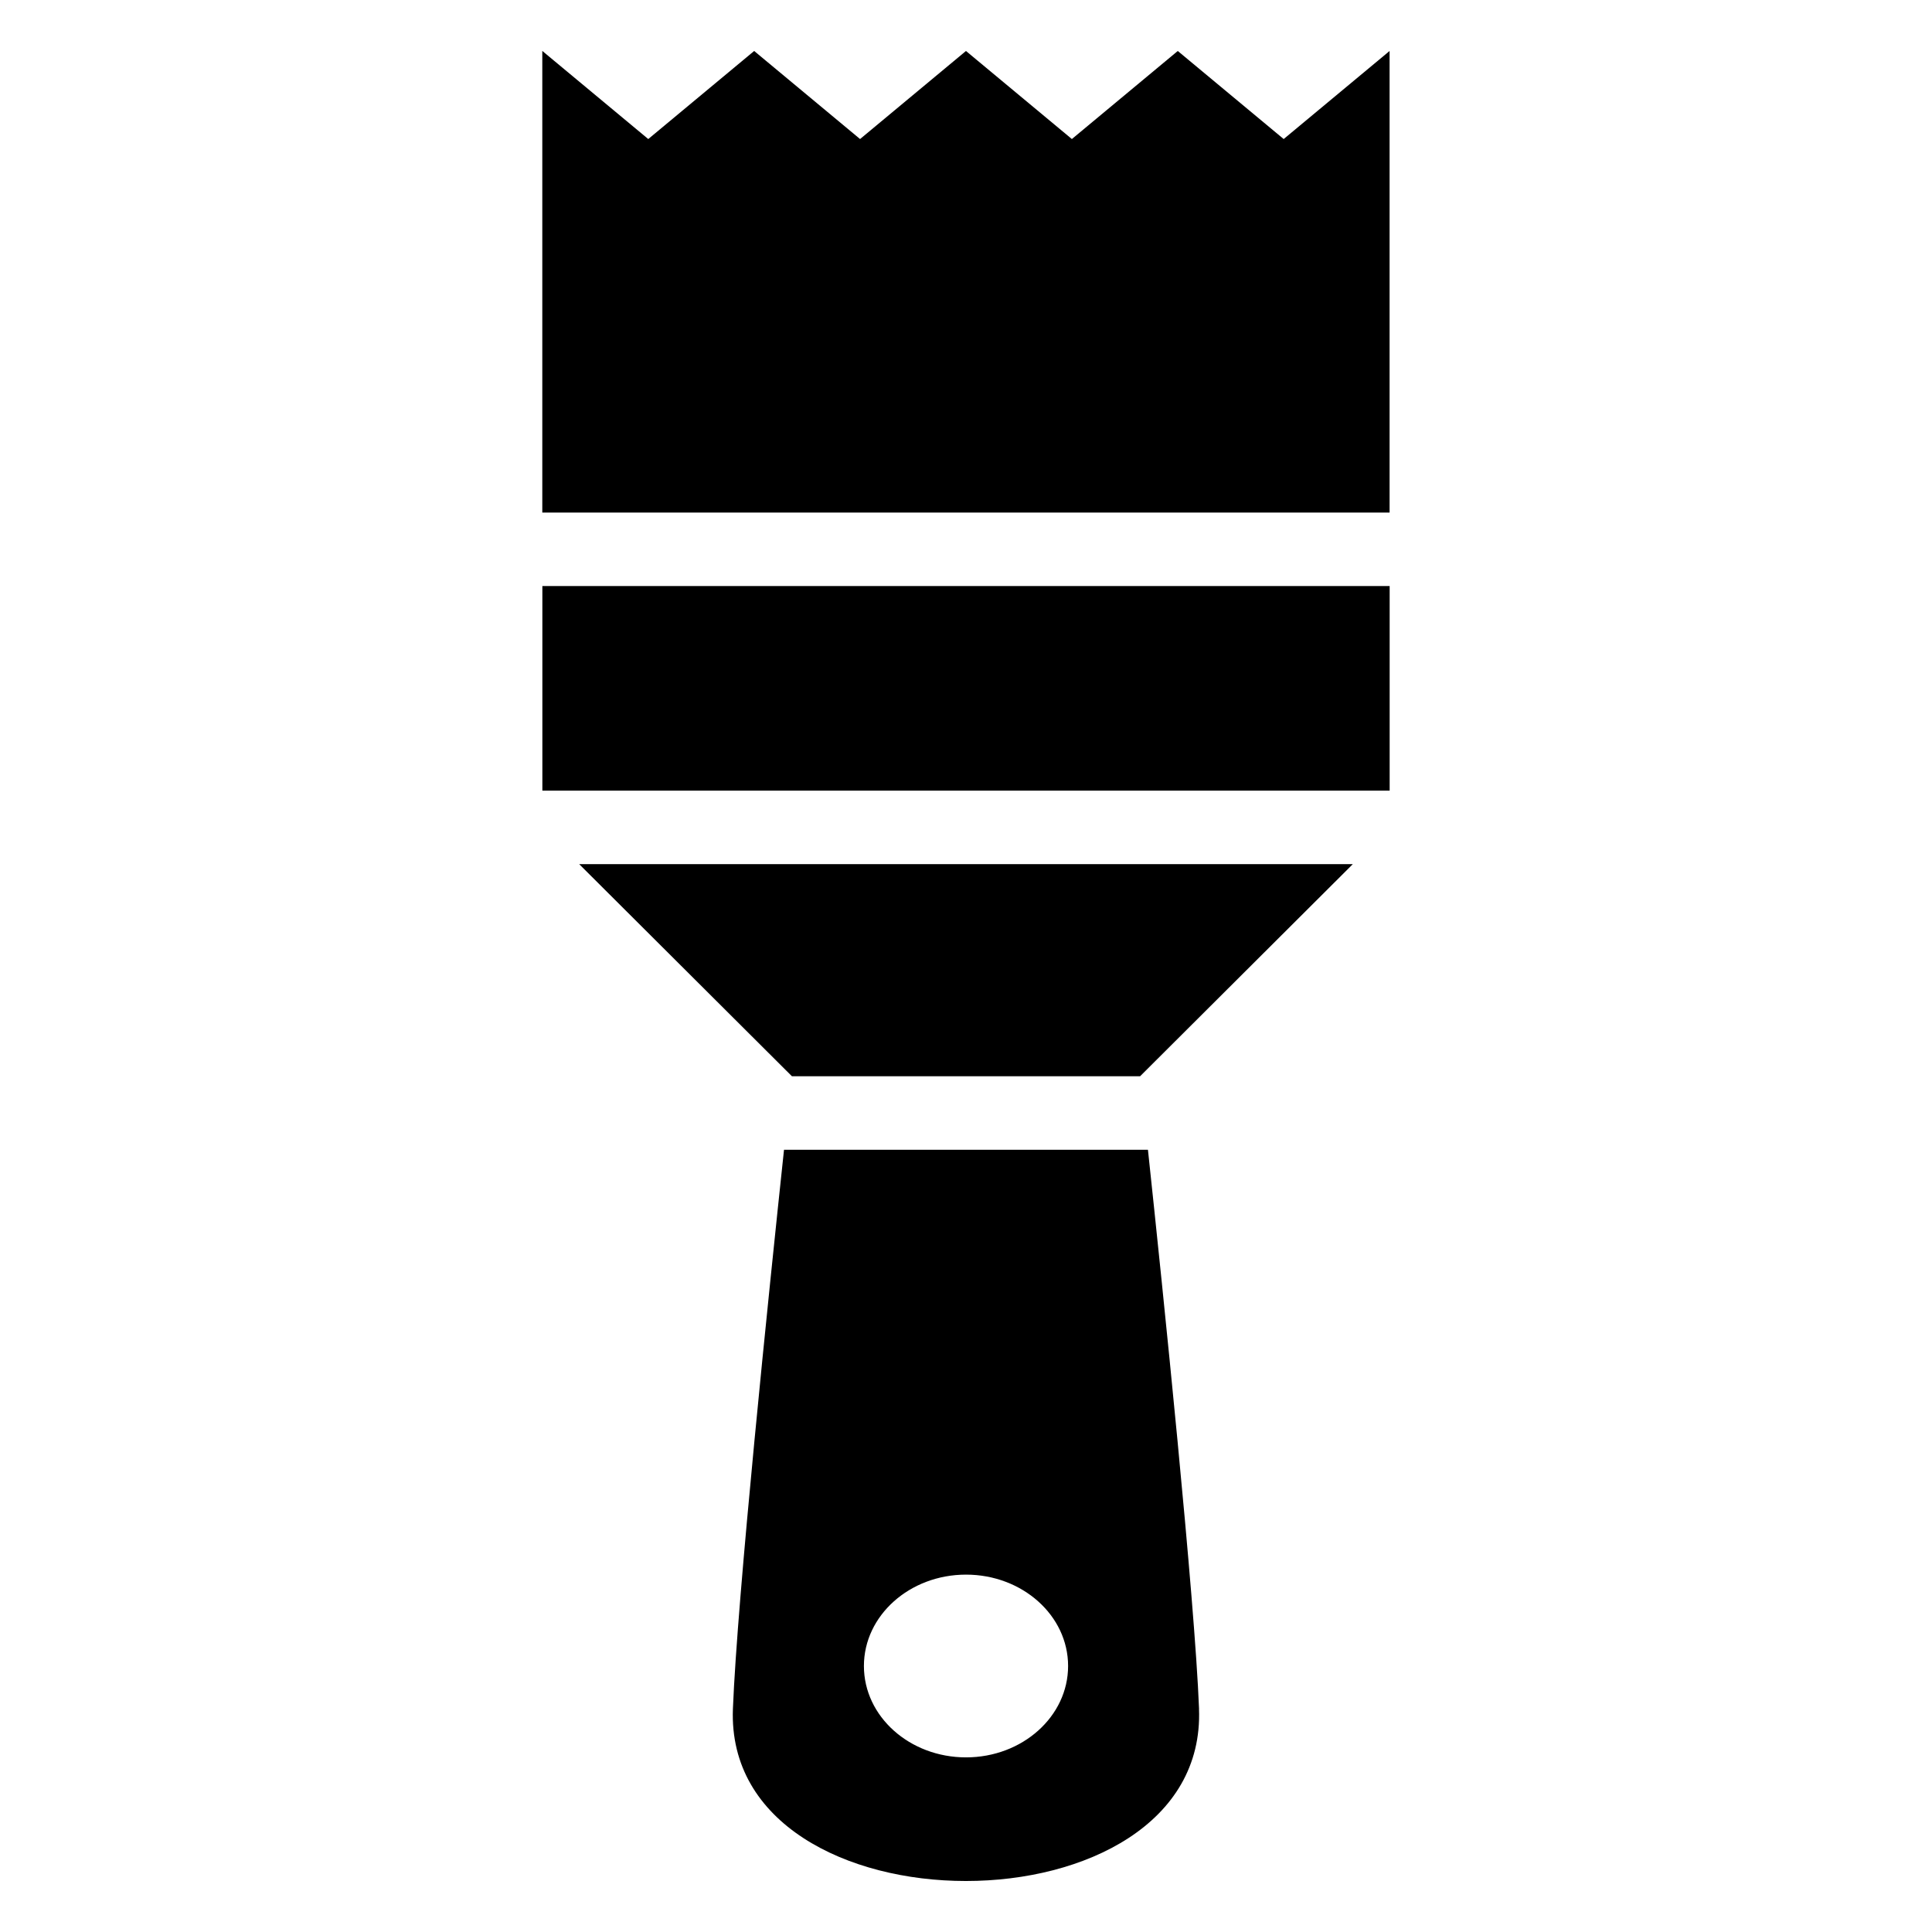
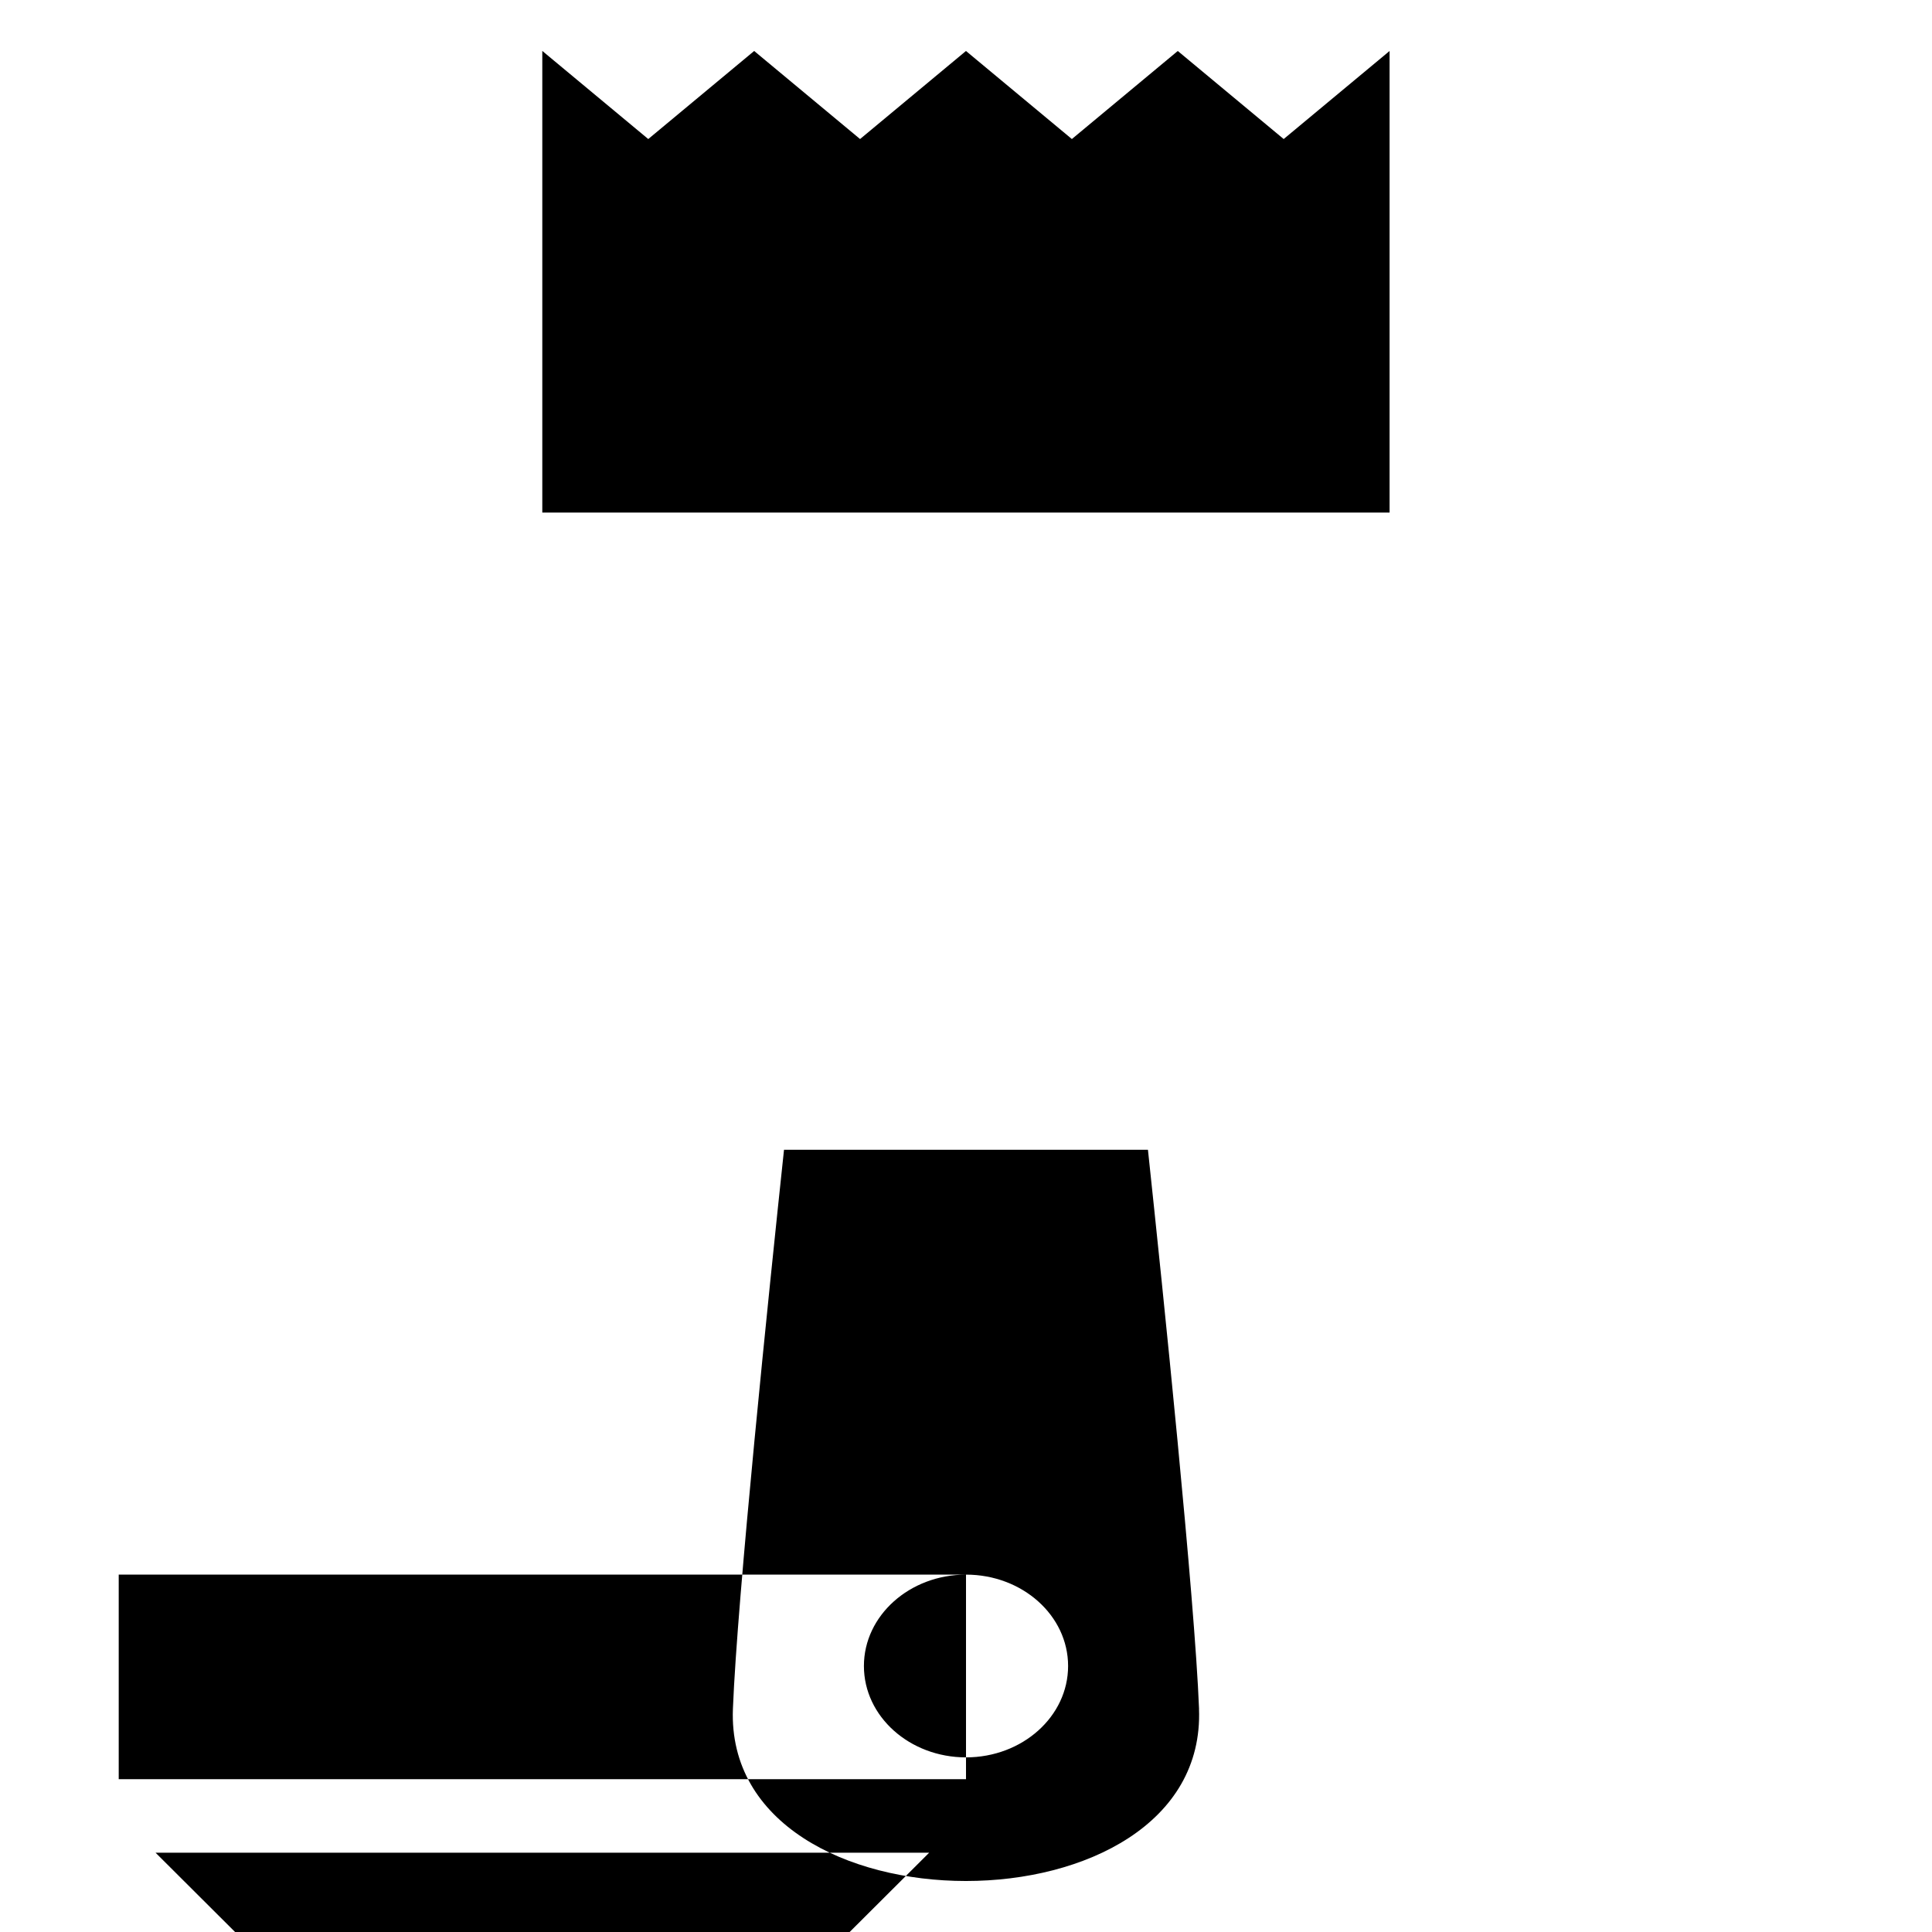
<svg xmlns="http://www.w3.org/2000/svg" fill="#000000" width="800px" height="800px" version="1.1" viewBox="144 144 512 512">
-   <path d="m287.73 157.51 28.066 23.336 28.066-23.336 28.066 23.336 28.066-23.336 28.066 23.336 28.066-23.336 28.066 23.336 28.066-23.336v122.32h-224.54v-122.32zm174.03 439.36c-1.133-29.23-9.539-110.59-13.543-148.17h-96.445c-4.004 37.574-12.41 118.93-13.543 148.17-2.344 60.82 125.86 60.82 123.52 0zm-61.758-35.578c14.934 0 27.055 10.836 27.055 24.215 0 13.375-12.121 24.215-27.055 24.215s-27.055-10.836-27.055-24.215c0-13.359 12.121-24.215 27.055-24.215zm112.27-261.98v54.215h-224.54v-54.215zm-9.766 73.699-56.375 56.211h-92.258l-56.375-56.211z" fill-rule="evenodd" />
+   <path d="m287.73 157.51 28.066 23.336 28.066-23.336 28.066 23.336 28.066-23.336 28.066 23.336 28.066-23.336 28.066 23.336 28.066-23.336v122.32h-224.54v-122.32zm174.03 439.36c-1.133-29.23-9.539-110.59-13.543-148.17h-96.445c-4.004 37.574-12.41 118.93-13.543 148.17-2.344 60.82 125.86 60.82 123.52 0zm-61.758-35.578c14.934 0 27.055 10.836 27.055 24.215 0 13.375-12.121 24.215-27.055 24.215s-27.055-10.836-27.055-24.215c0-13.359 12.121-24.215 27.055-24.215zv54.215h-224.54v-54.215zm-9.766 73.699-56.375 56.211h-92.258l-56.375-56.211z" fill-rule="evenodd" />
</svg>